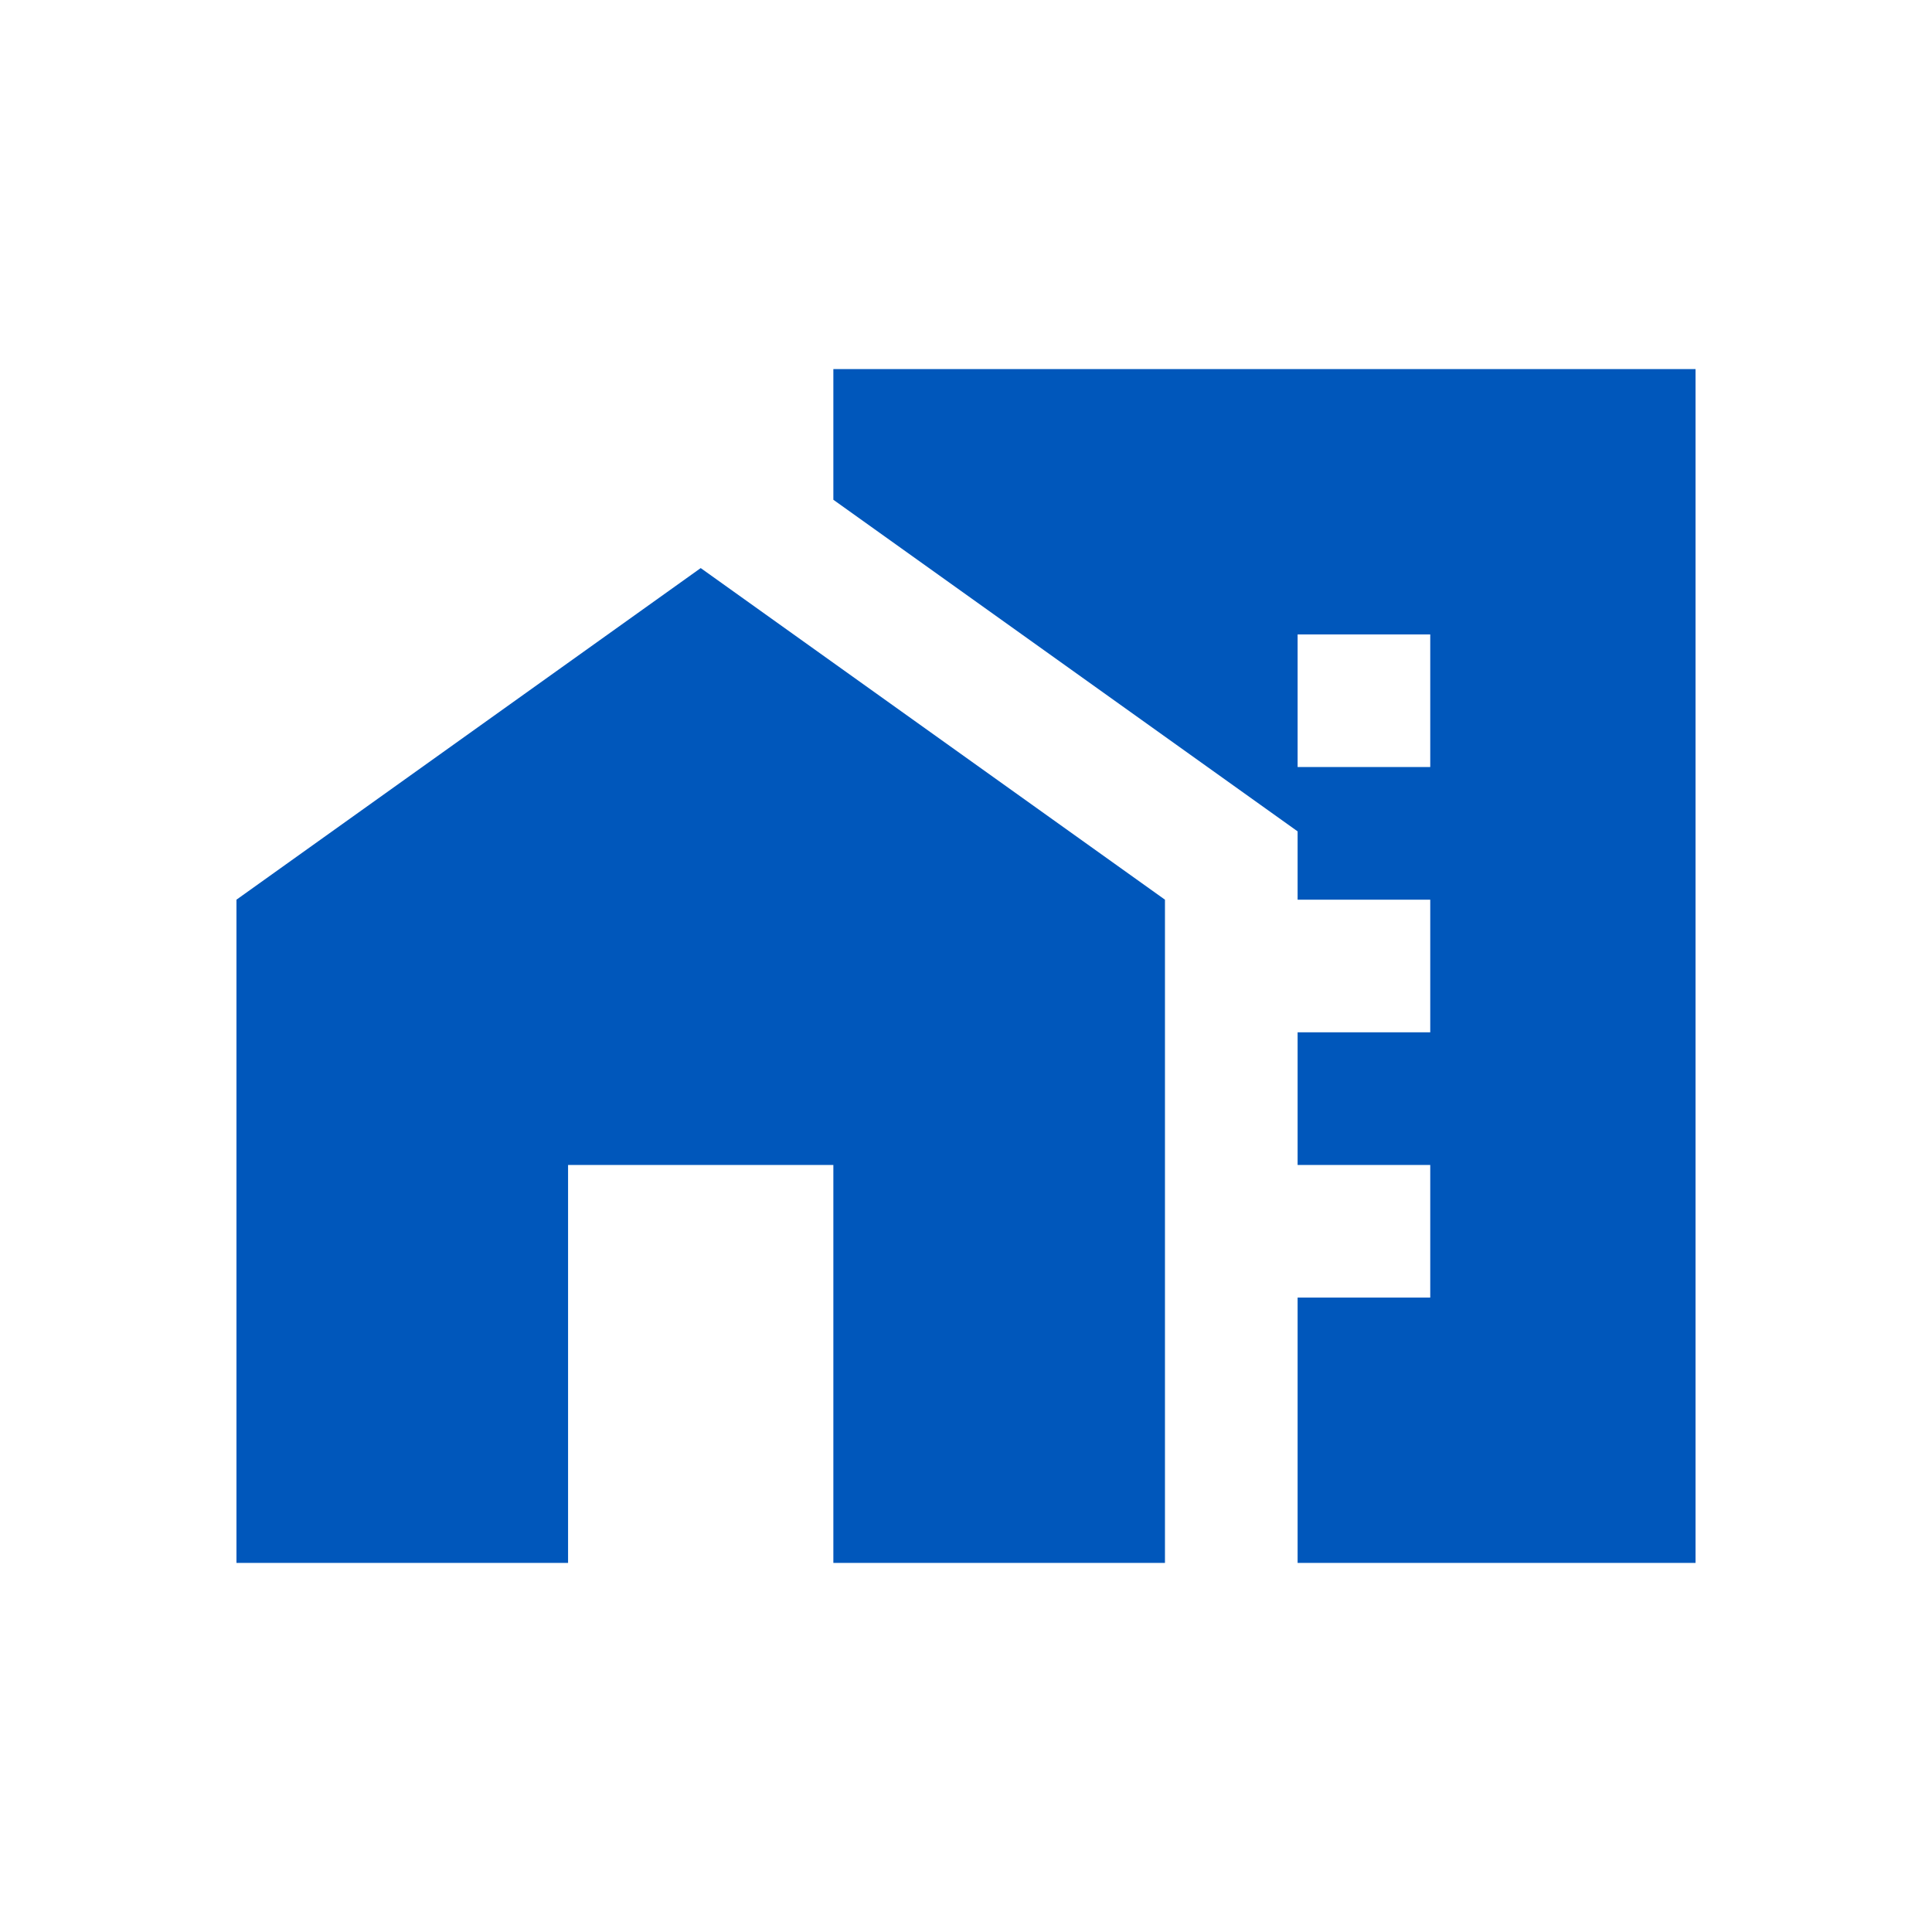
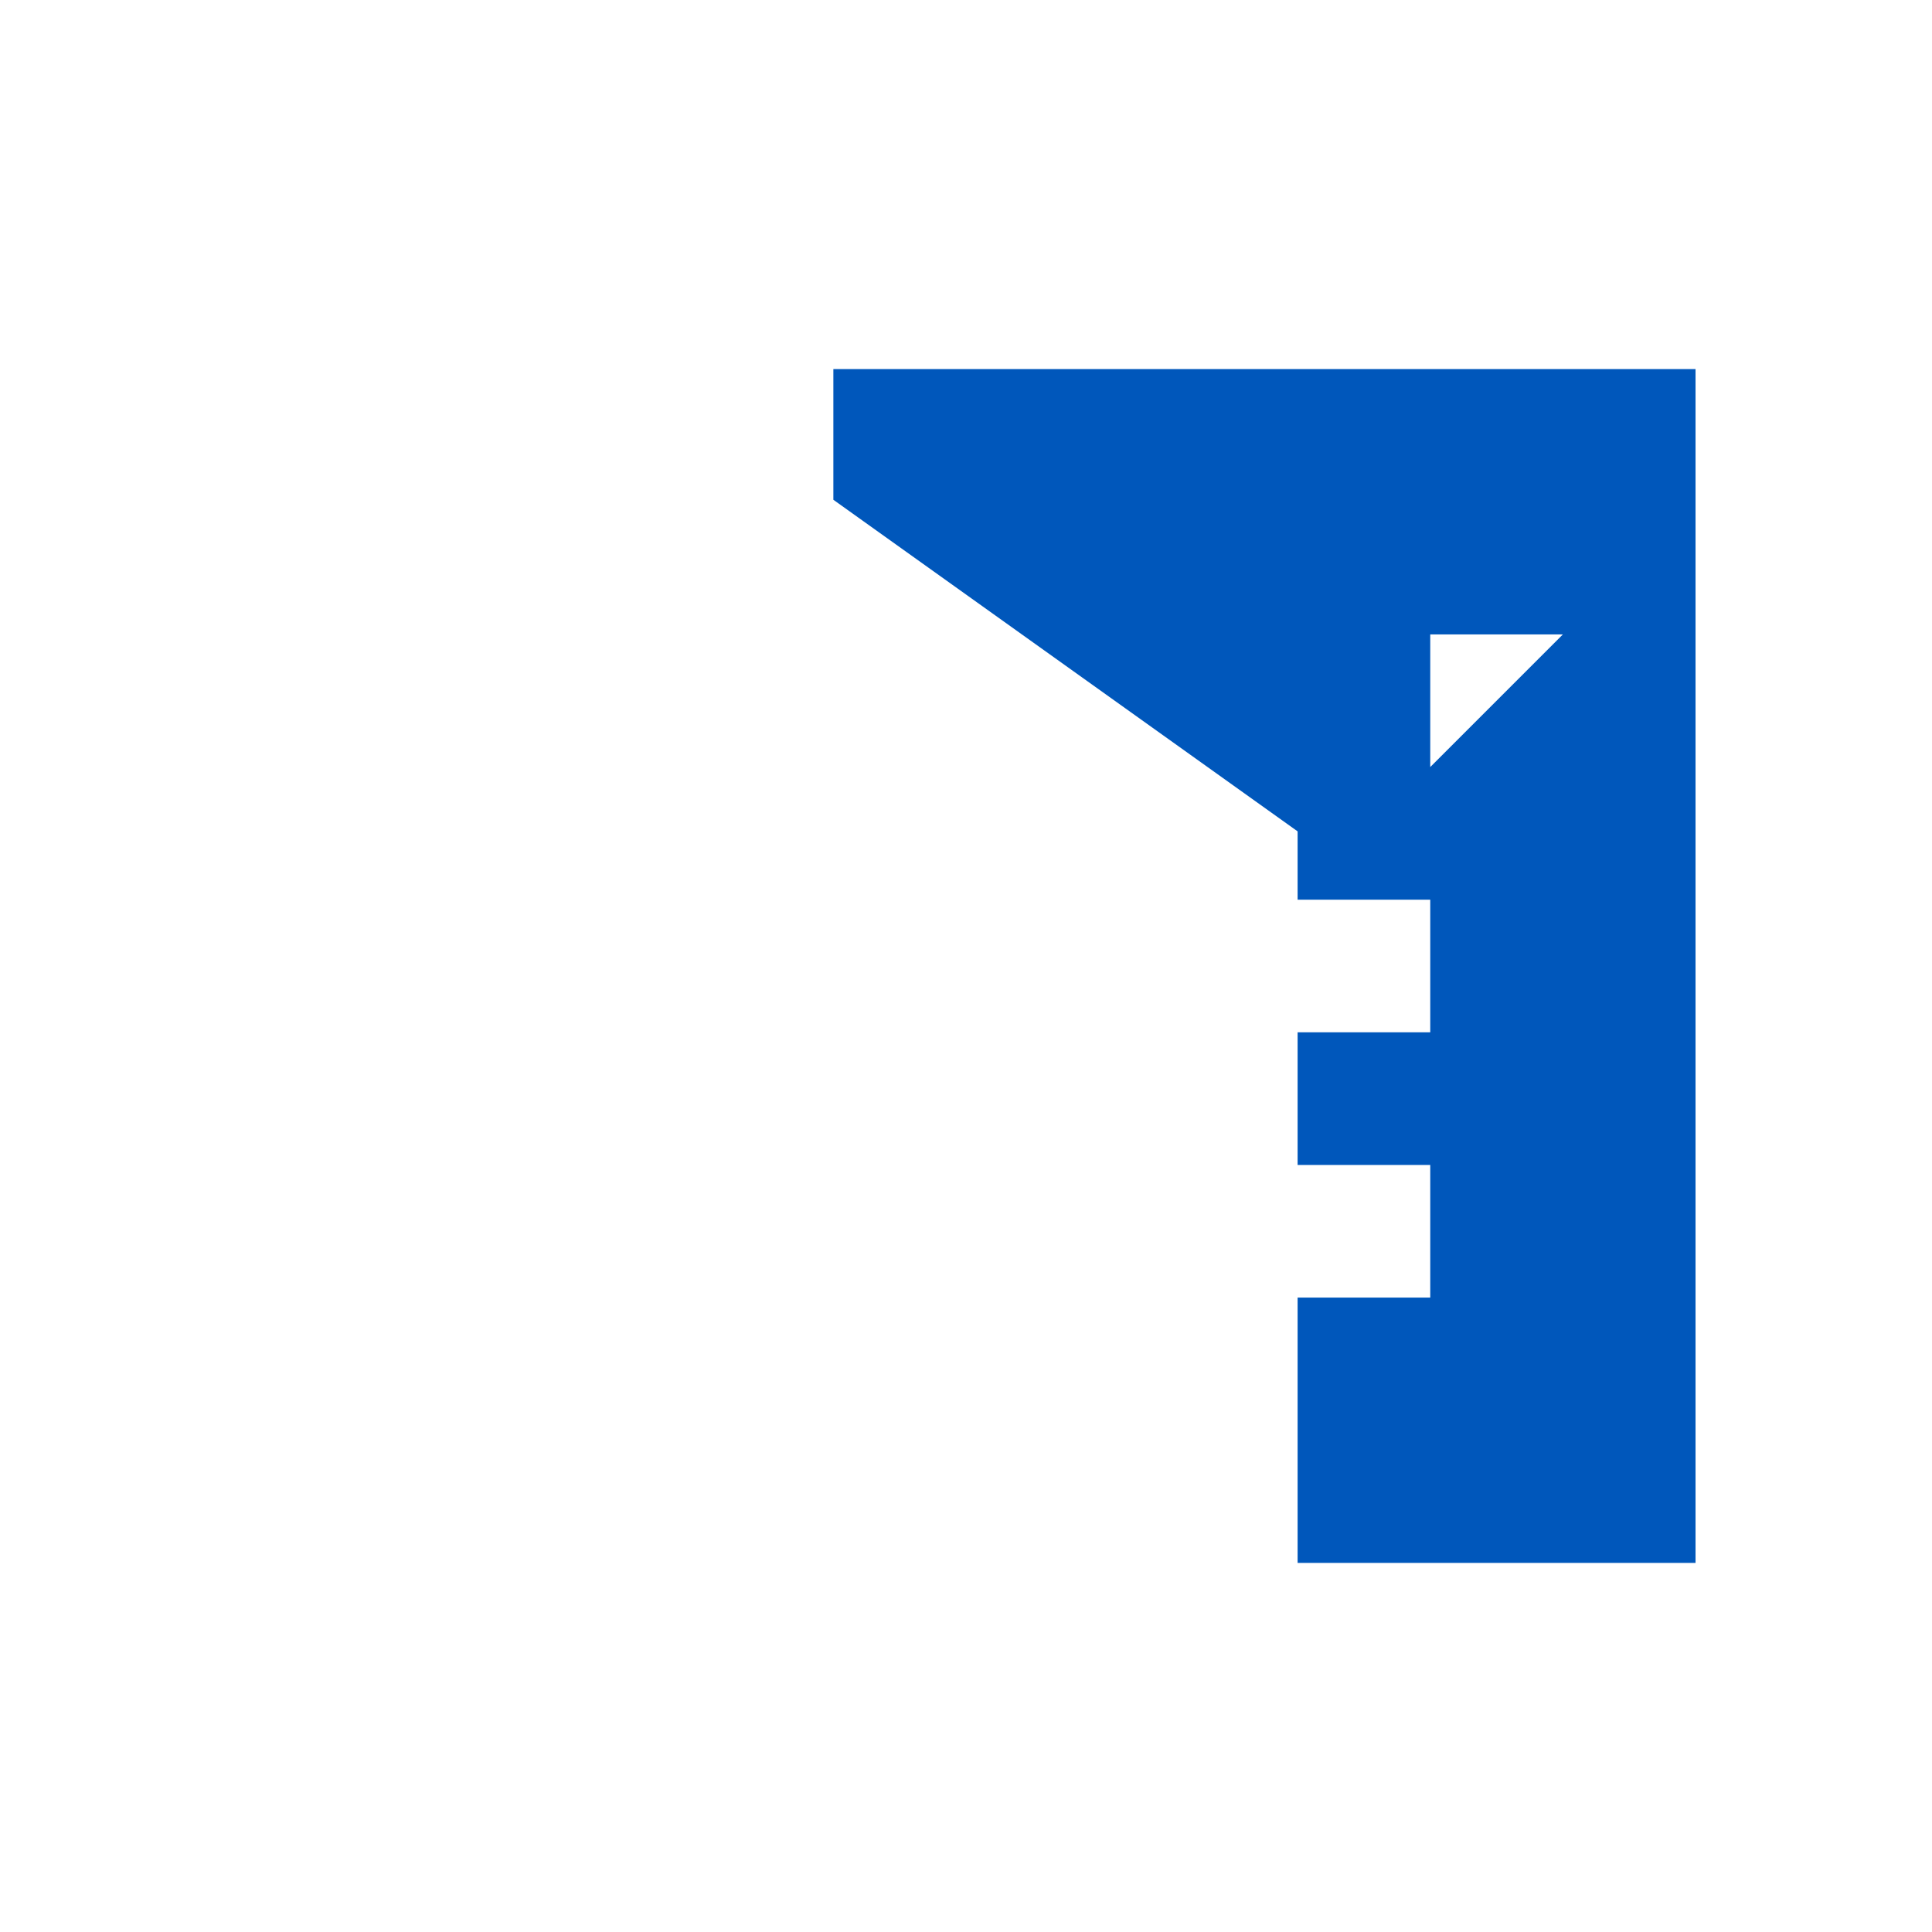
<svg xmlns="http://www.w3.org/2000/svg" height="160" viewBox="0 0 160 160" width="160">
  <g fill="#0057bb">
-     <path d="m19.583 74.508v54.924h27.462v-32.955h21.97v32.955h27.462v-54.924l-38.447-27.462z" />
-     <path d="m69.015 30.568v10.82l38.447 27.462v5.658h10.985v10.985h-10.985v10.984h10.985v10.985h-10.985v21.97h32.955v-98.864zm49.432 32.955h-10.985v-10.985h10.985z" />
+     <path d="m69.015 30.568v10.82l38.447 27.462v5.658h10.985v10.985h-10.985v10.984h10.985v10.985h-10.985v21.97h32.955v-98.864zm49.432 32.955v-10.985h10.985z" />
  </g>
</svg>